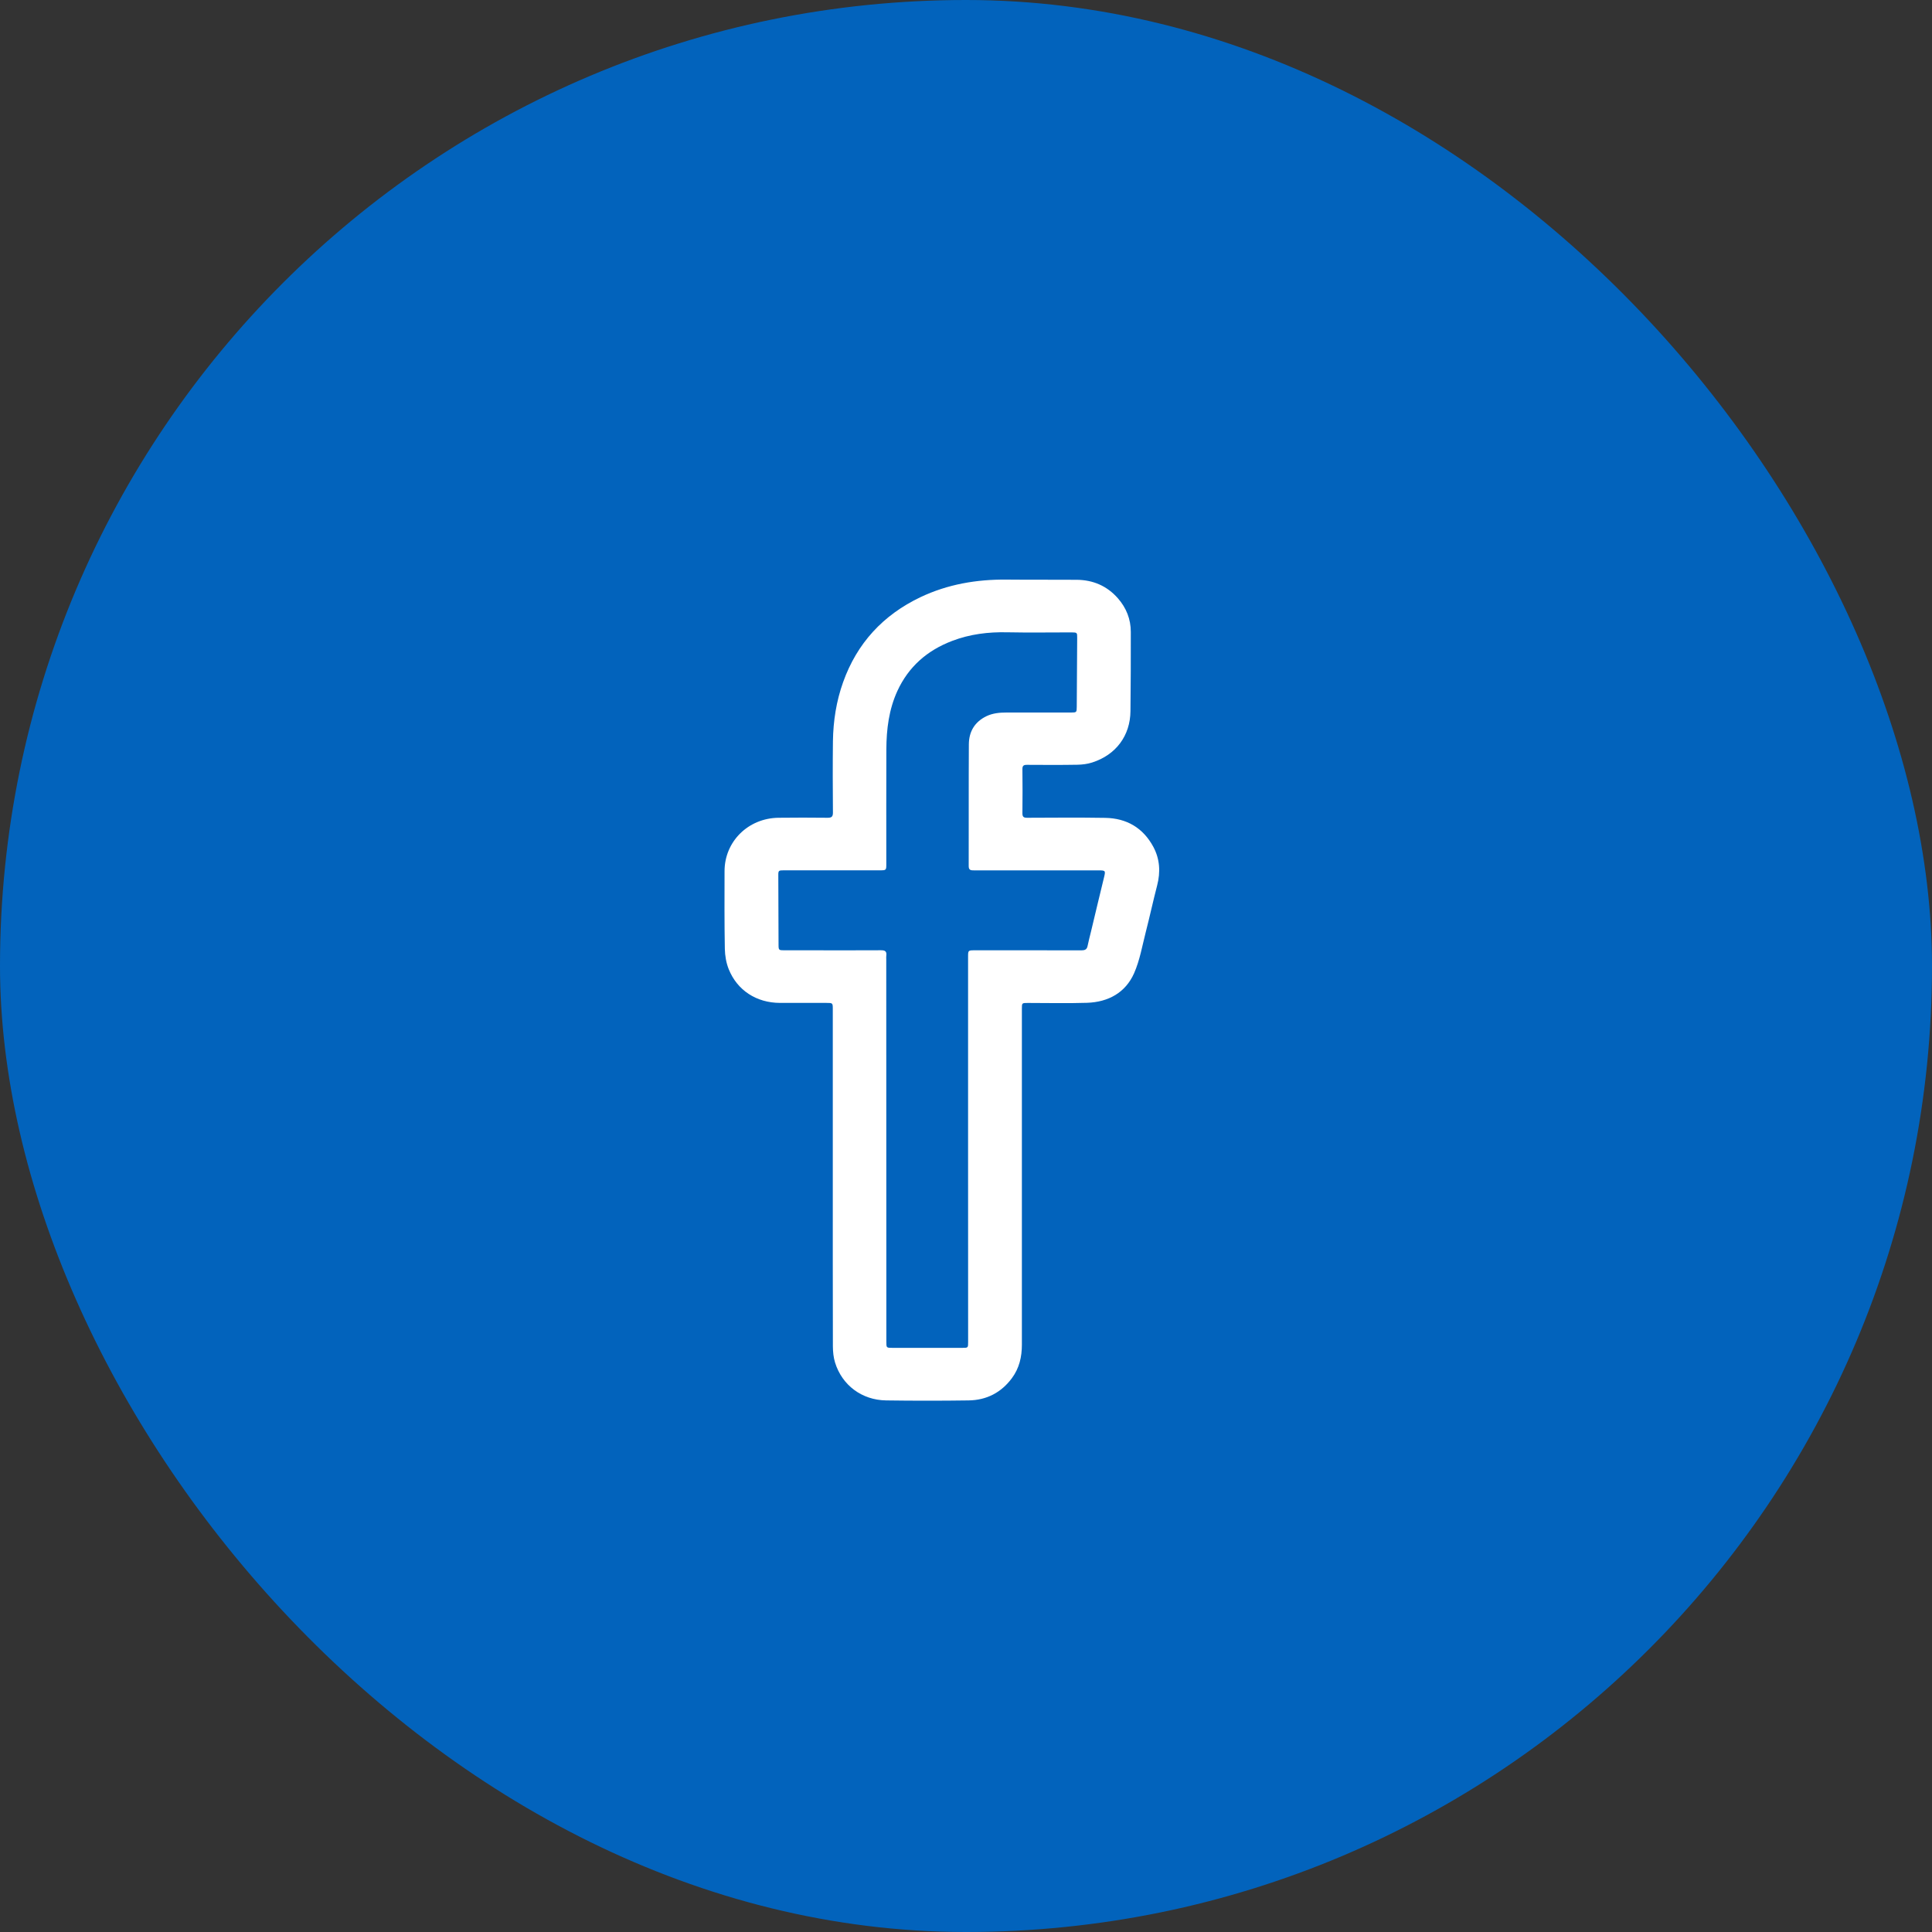
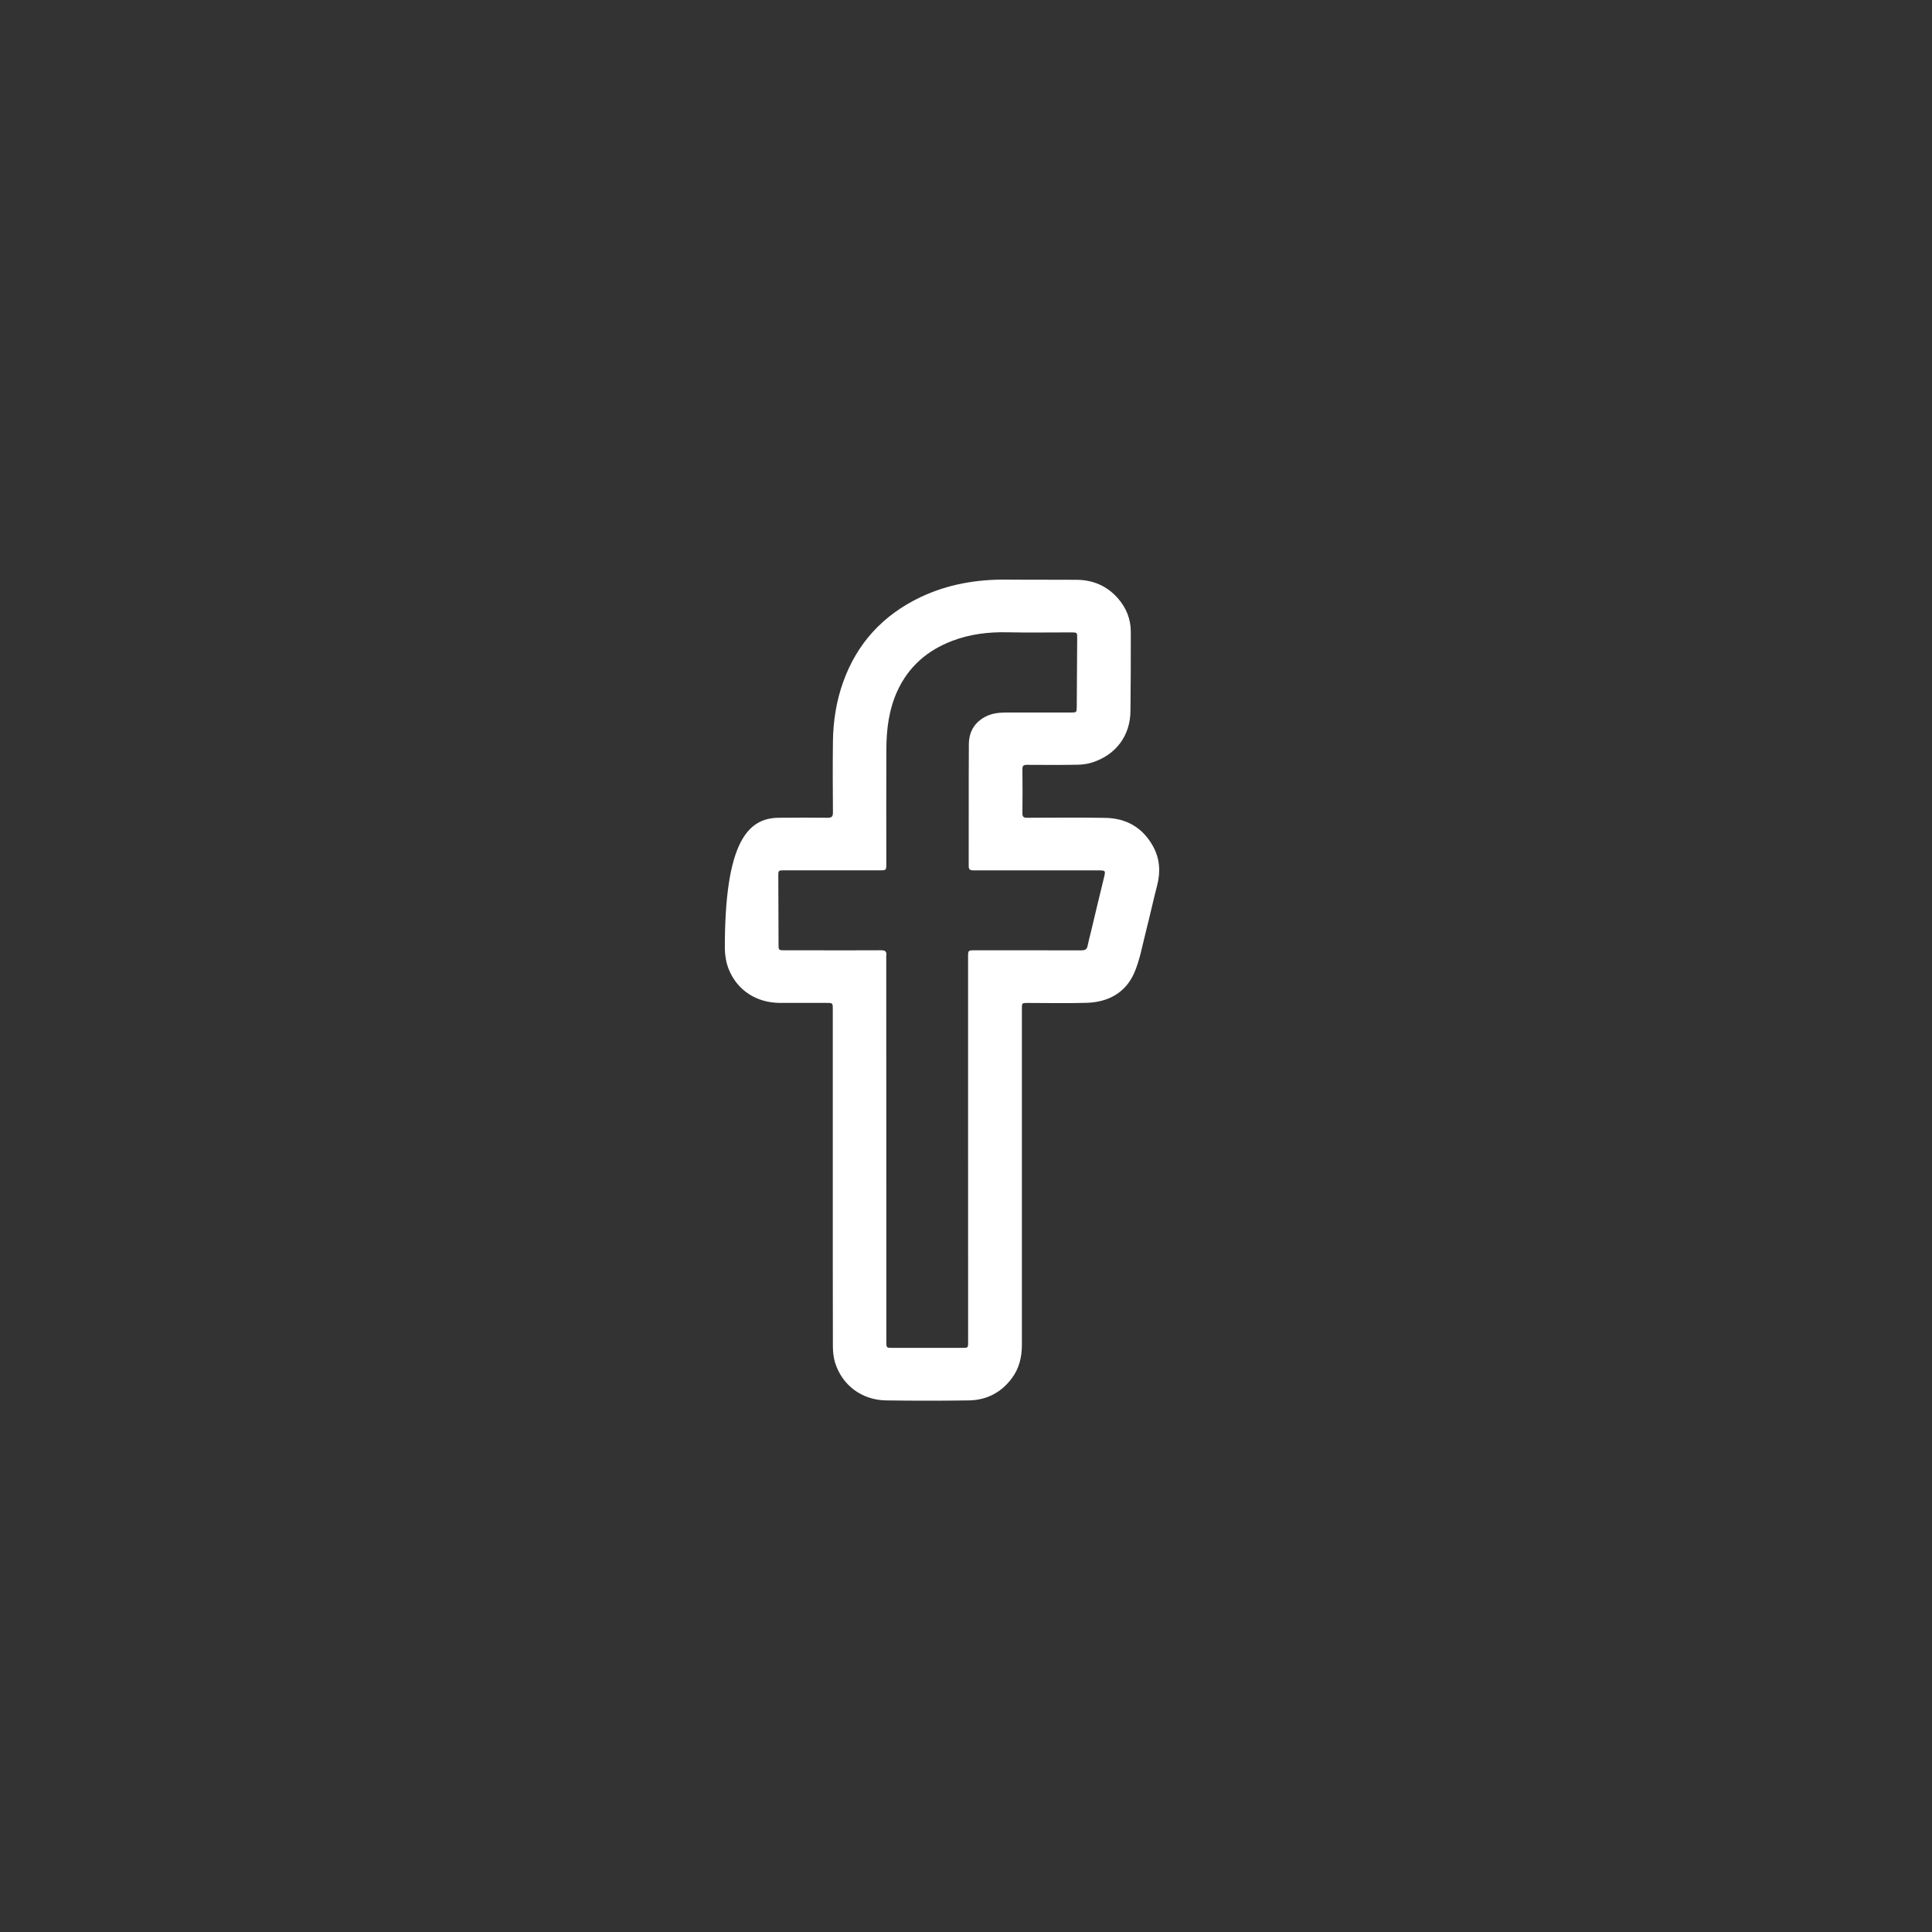
<svg xmlns="http://www.w3.org/2000/svg" width="40" height="40" viewBox="0 0 40 40" fill="none">
  <rect x="0" y="0" width="40" height="40" fill="#333333" stroke="none" />
-   <rect width="40" height="40" rx="20" fill="#0263BC" />
-   <path d="M17.242 24.415C17.242 23.242 17.242 22.068 17.242 20.895C17.242 20.764 17.242 20.764 17.104 20.764C16.785 20.764 16.466 20.765 16.147 20.764C15.663 20.762 15.263 20.505 15.087 20.065C15.035 19.935 15.01 19.787 15.007 19.646C14.997 19.109 15 18.571 15.001 18.033C15.003 17.423 15.488 16.941 16.114 16.931C16.453 16.926 16.792 16.928 17.131 16.931C17.217 16.932 17.245 16.91 17.245 16.823C17.241 16.33 17.239 15.838 17.245 15.345C17.251 14.927 17.315 14.515 17.457 14.12C17.743 13.32 18.281 12.733 19.059 12.363C19.62 12.097 20.218 11.994 20.839 12C21.322 12.005 21.805 12 22.288 12.004C22.631 12.006 22.92 12.131 23.145 12.387C23.32 12.587 23.412 12.82 23.412 13.083C23.414 13.629 23.41 14.175 23.405 14.721C23.401 15.23 23.106 15.629 22.611 15.787C22.515 15.818 22.408 15.831 22.306 15.833C21.959 15.839 21.61 15.837 21.263 15.835C21.192 15.834 21.167 15.854 21.168 15.925C21.171 16.229 21.172 16.533 21.168 16.837C21.167 16.913 21.195 16.932 21.268 16.931C21.806 16.929 22.344 16.924 22.881 16.933C23.329 16.94 23.667 17.142 23.878 17.532C24.015 17.787 24.029 18.056 23.957 18.334C23.874 18.652 23.805 18.974 23.723 19.293C23.649 19.581 23.599 19.88 23.48 20.15C23.302 20.551 22.948 20.747 22.506 20.762C22.098 20.775 21.689 20.765 21.281 20.765C21.157 20.765 21.157 20.765 21.157 20.885C21.157 23.204 21.156 25.523 21.157 27.842C21.157 28.093 21.103 28.328 20.95 28.534C20.729 28.831 20.427 28.989 20.054 28.994C19.485 29.002 18.915 29.002 18.346 28.994C17.844 28.987 17.434 28.68 17.289 28.21C17.256 28.104 17.245 27.988 17.244 27.877C17.241 26.723 17.242 25.569 17.242 24.415C17.242 24.415 17.242 24.415 17.242 24.415ZM20.043 23.799C20.043 22.471 20.043 21.142 20.043 19.814C20.043 19.675 20.043 19.675 20.184 19.675C20.917 19.675 21.65 19.674 22.383 19.676C22.451 19.676 22.5 19.666 22.516 19.59C22.537 19.489 22.563 19.388 22.588 19.287C22.677 18.915 22.765 18.543 22.856 18.172C22.892 18.025 22.891 18.02 22.738 18.02C21.881 18.02 21.024 18.019 20.167 18.02C20.104 18.02 20.056 18.019 20.056 17.934C20.058 17.093 20.054 16.251 20.059 15.41C20.061 15.149 20.178 14.945 20.427 14.826C20.557 14.765 20.696 14.752 20.839 14.752C21.284 14.752 21.73 14.752 22.176 14.752C22.288 14.752 22.292 14.748 22.293 14.638C22.297 14.162 22.3 13.687 22.302 13.211C22.303 13.095 22.301 13.094 22.182 13.093C21.739 13.093 21.297 13.1 20.854 13.091C20.461 13.082 20.081 13.129 19.714 13.269C19.196 13.466 18.811 13.803 18.58 14.304C18.403 14.69 18.353 15.098 18.351 15.514C18.348 16.305 18.35 17.096 18.35 17.886C18.35 18.018 18.35 18.019 18.212 18.019C17.551 18.019 16.889 18.019 16.228 18.019C16.119 18.019 16.113 18.025 16.114 18.127C16.115 18.605 16.117 19.084 16.119 19.562C16.119 19.67 16.125 19.675 16.238 19.675C16.433 19.676 16.629 19.675 16.824 19.675C17.296 19.675 17.767 19.677 18.239 19.674C18.328 19.673 18.361 19.7 18.35 19.785C18.346 19.81 18.349 19.835 18.349 19.861C18.35 22.5 18.35 25.14 18.351 27.78C18.351 27.905 18.351 27.906 18.481 27.906C18.961 27.906 19.441 27.906 19.921 27.906C20.044 27.906 20.044 27.906 20.044 27.784C20.043 26.456 20.043 25.127 20.043 23.799Z" fill="white" />
+   <path d="M17.242 24.415C17.242 23.242 17.242 22.068 17.242 20.895C17.242 20.764 17.242 20.764 17.104 20.764C16.785 20.764 16.466 20.765 16.147 20.764C15.663 20.762 15.263 20.505 15.087 20.065C15.035 19.935 15.01 19.787 15.007 19.646C15.003 17.423 15.488 16.941 16.114 16.931C16.453 16.926 16.792 16.928 17.131 16.931C17.217 16.932 17.245 16.91 17.245 16.823C17.241 16.33 17.239 15.838 17.245 15.345C17.251 14.927 17.315 14.515 17.457 14.12C17.743 13.32 18.281 12.733 19.059 12.363C19.62 12.097 20.218 11.994 20.839 12C21.322 12.005 21.805 12 22.288 12.004C22.631 12.006 22.92 12.131 23.145 12.387C23.32 12.587 23.412 12.82 23.412 13.083C23.414 13.629 23.41 14.175 23.405 14.721C23.401 15.23 23.106 15.629 22.611 15.787C22.515 15.818 22.408 15.831 22.306 15.833C21.959 15.839 21.61 15.837 21.263 15.835C21.192 15.834 21.167 15.854 21.168 15.925C21.171 16.229 21.172 16.533 21.168 16.837C21.167 16.913 21.195 16.932 21.268 16.931C21.806 16.929 22.344 16.924 22.881 16.933C23.329 16.94 23.667 17.142 23.878 17.532C24.015 17.787 24.029 18.056 23.957 18.334C23.874 18.652 23.805 18.974 23.723 19.293C23.649 19.581 23.599 19.88 23.48 20.15C23.302 20.551 22.948 20.747 22.506 20.762C22.098 20.775 21.689 20.765 21.281 20.765C21.157 20.765 21.157 20.765 21.157 20.885C21.157 23.204 21.156 25.523 21.157 27.842C21.157 28.093 21.103 28.328 20.95 28.534C20.729 28.831 20.427 28.989 20.054 28.994C19.485 29.002 18.915 29.002 18.346 28.994C17.844 28.987 17.434 28.68 17.289 28.21C17.256 28.104 17.245 27.988 17.244 27.877C17.241 26.723 17.242 25.569 17.242 24.415C17.242 24.415 17.242 24.415 17.242 24.415ZM20.043 23.799C20.043 22.471 20.043 21.142 20.043 19.814C20.043 19.675 20.043 19.675 20.184 19.675C20.917 19.675 21.65 19.674 22.383 19.676C22.451 19.676 22.5 19.666 22.516 19.59C22.537 19.489 22.563 19.388 22.588 19.287C22.677 18.915 22.765 18.543 22.856 18.172C22.892 18.025 22.891 18.02 22.738 18.02C21.881 18.02 21.024 18.019 20.167 18.02C20.104 18.02 20.056 18.019 20.056 17.934C20.058 17.093 20.054 16.251 20.059 15.41C20.061 15.149 20.178 14.945 20.427 14.826C20.557 14.765 20.696 14.752 20.839 14.752C21.284 14.752 21.73 14.752 22.176 14.752C22.288 14.752 22.292 14.748 22.293 14.638C22.297 14.162 22.3 13.687 22.302 13.211C22.303 13.095 22.301 13.094 22.182 13.093C21.739 13.093 21.297 13.1 20.854 13.091C20.461 13.082 20.081 13.129 19.714 13.269C19.196 13.466 18.811 13.803 18.58 14.304C18.403 14.69 18.353 15.098 18.351 15.514C18.348 16.305 18.35 17.096 18.35 17.886C18.35 18.018 18.35 18.019 18.212 18.019C17.551 18.019 16.889 18.019 16.228 18.019C16.119 18.019 16.113 18.025 16.114 18.127C16.115 18.605 16.117 19.084 16.119 19.562C16.119 19.67 16.125 19.675 16.238 19.675C16.433 19.676 16.629 19.675 16.824 19.675C17.296 19.675 17.767 19.677 18.239 19.674C18.328 19.673 18.361 19.7 18.35 19.785C18.346 19.81 18.349 19.835 18.349 19.861C18.35 22.5 18.35 25.14 18.351 27.78C18.351 27.905 18.351 27.906 18.481 27.906C18.961 27.906 19.441 27.906 19.921 27.906C20.044 27.906 20.044 27.906 20.044 27.784C20.043 26.456 20.043 25.127 20.043 23.799Z" fill="white" />
</svg>